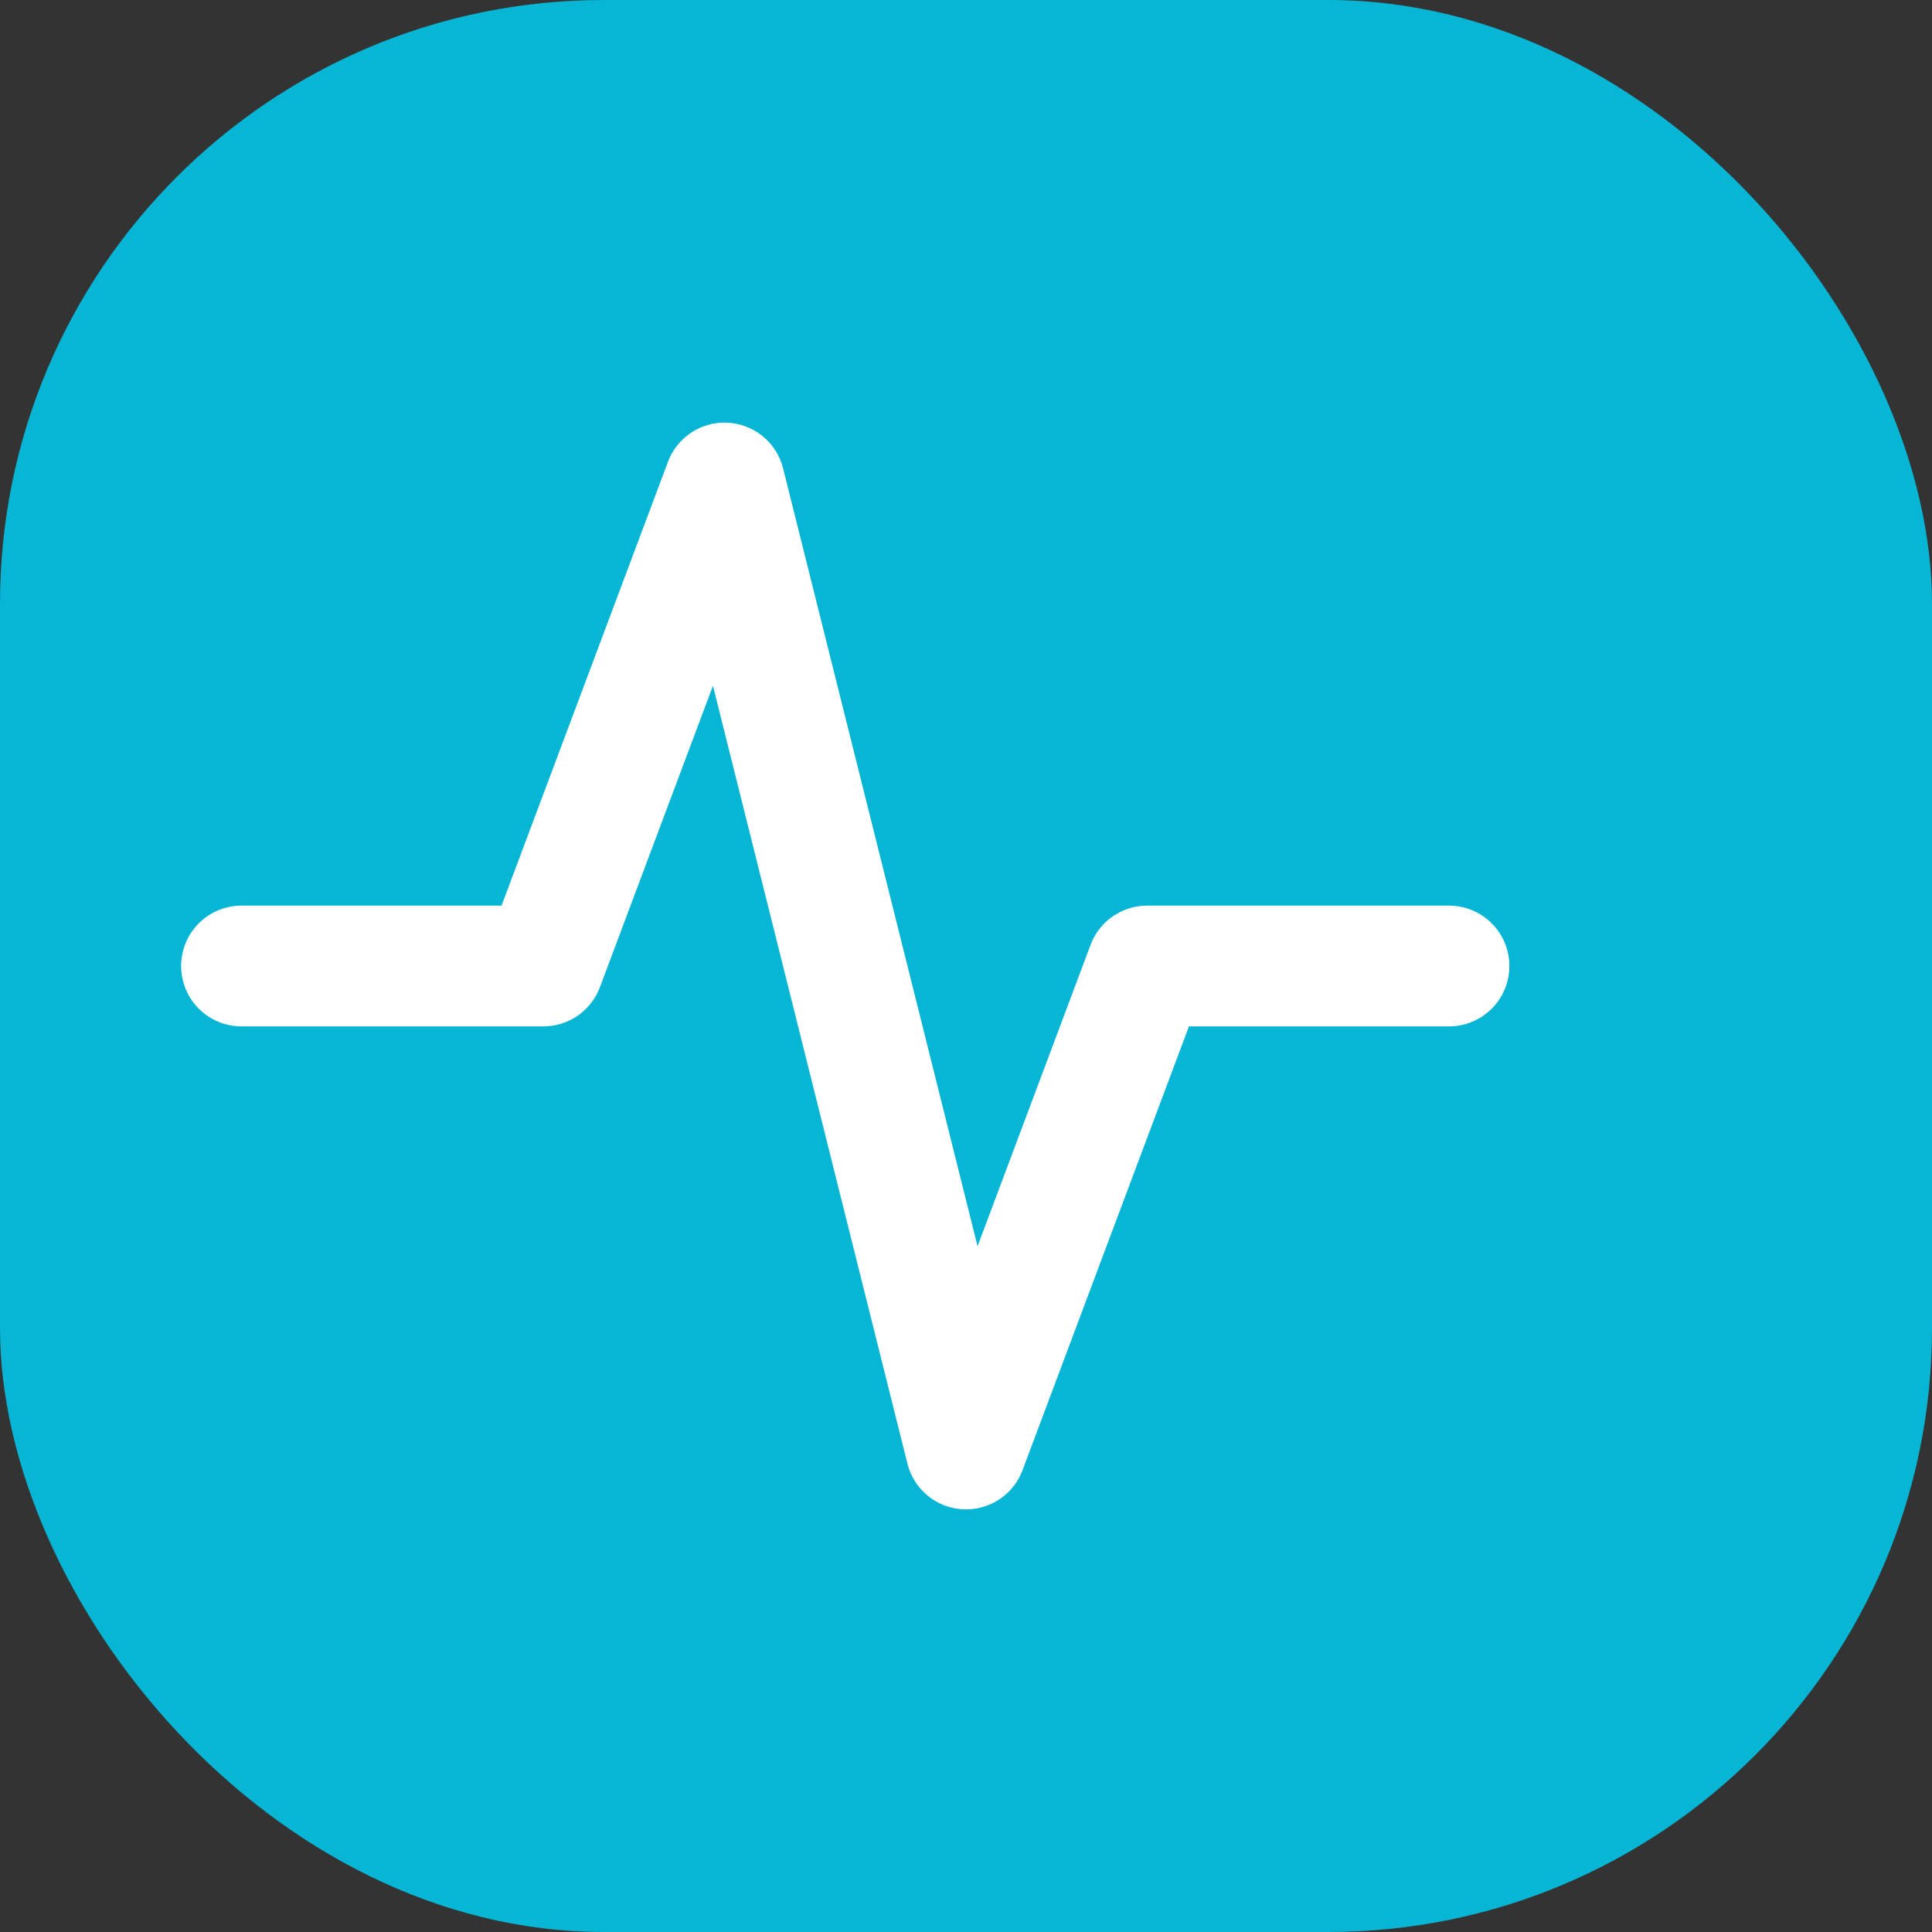
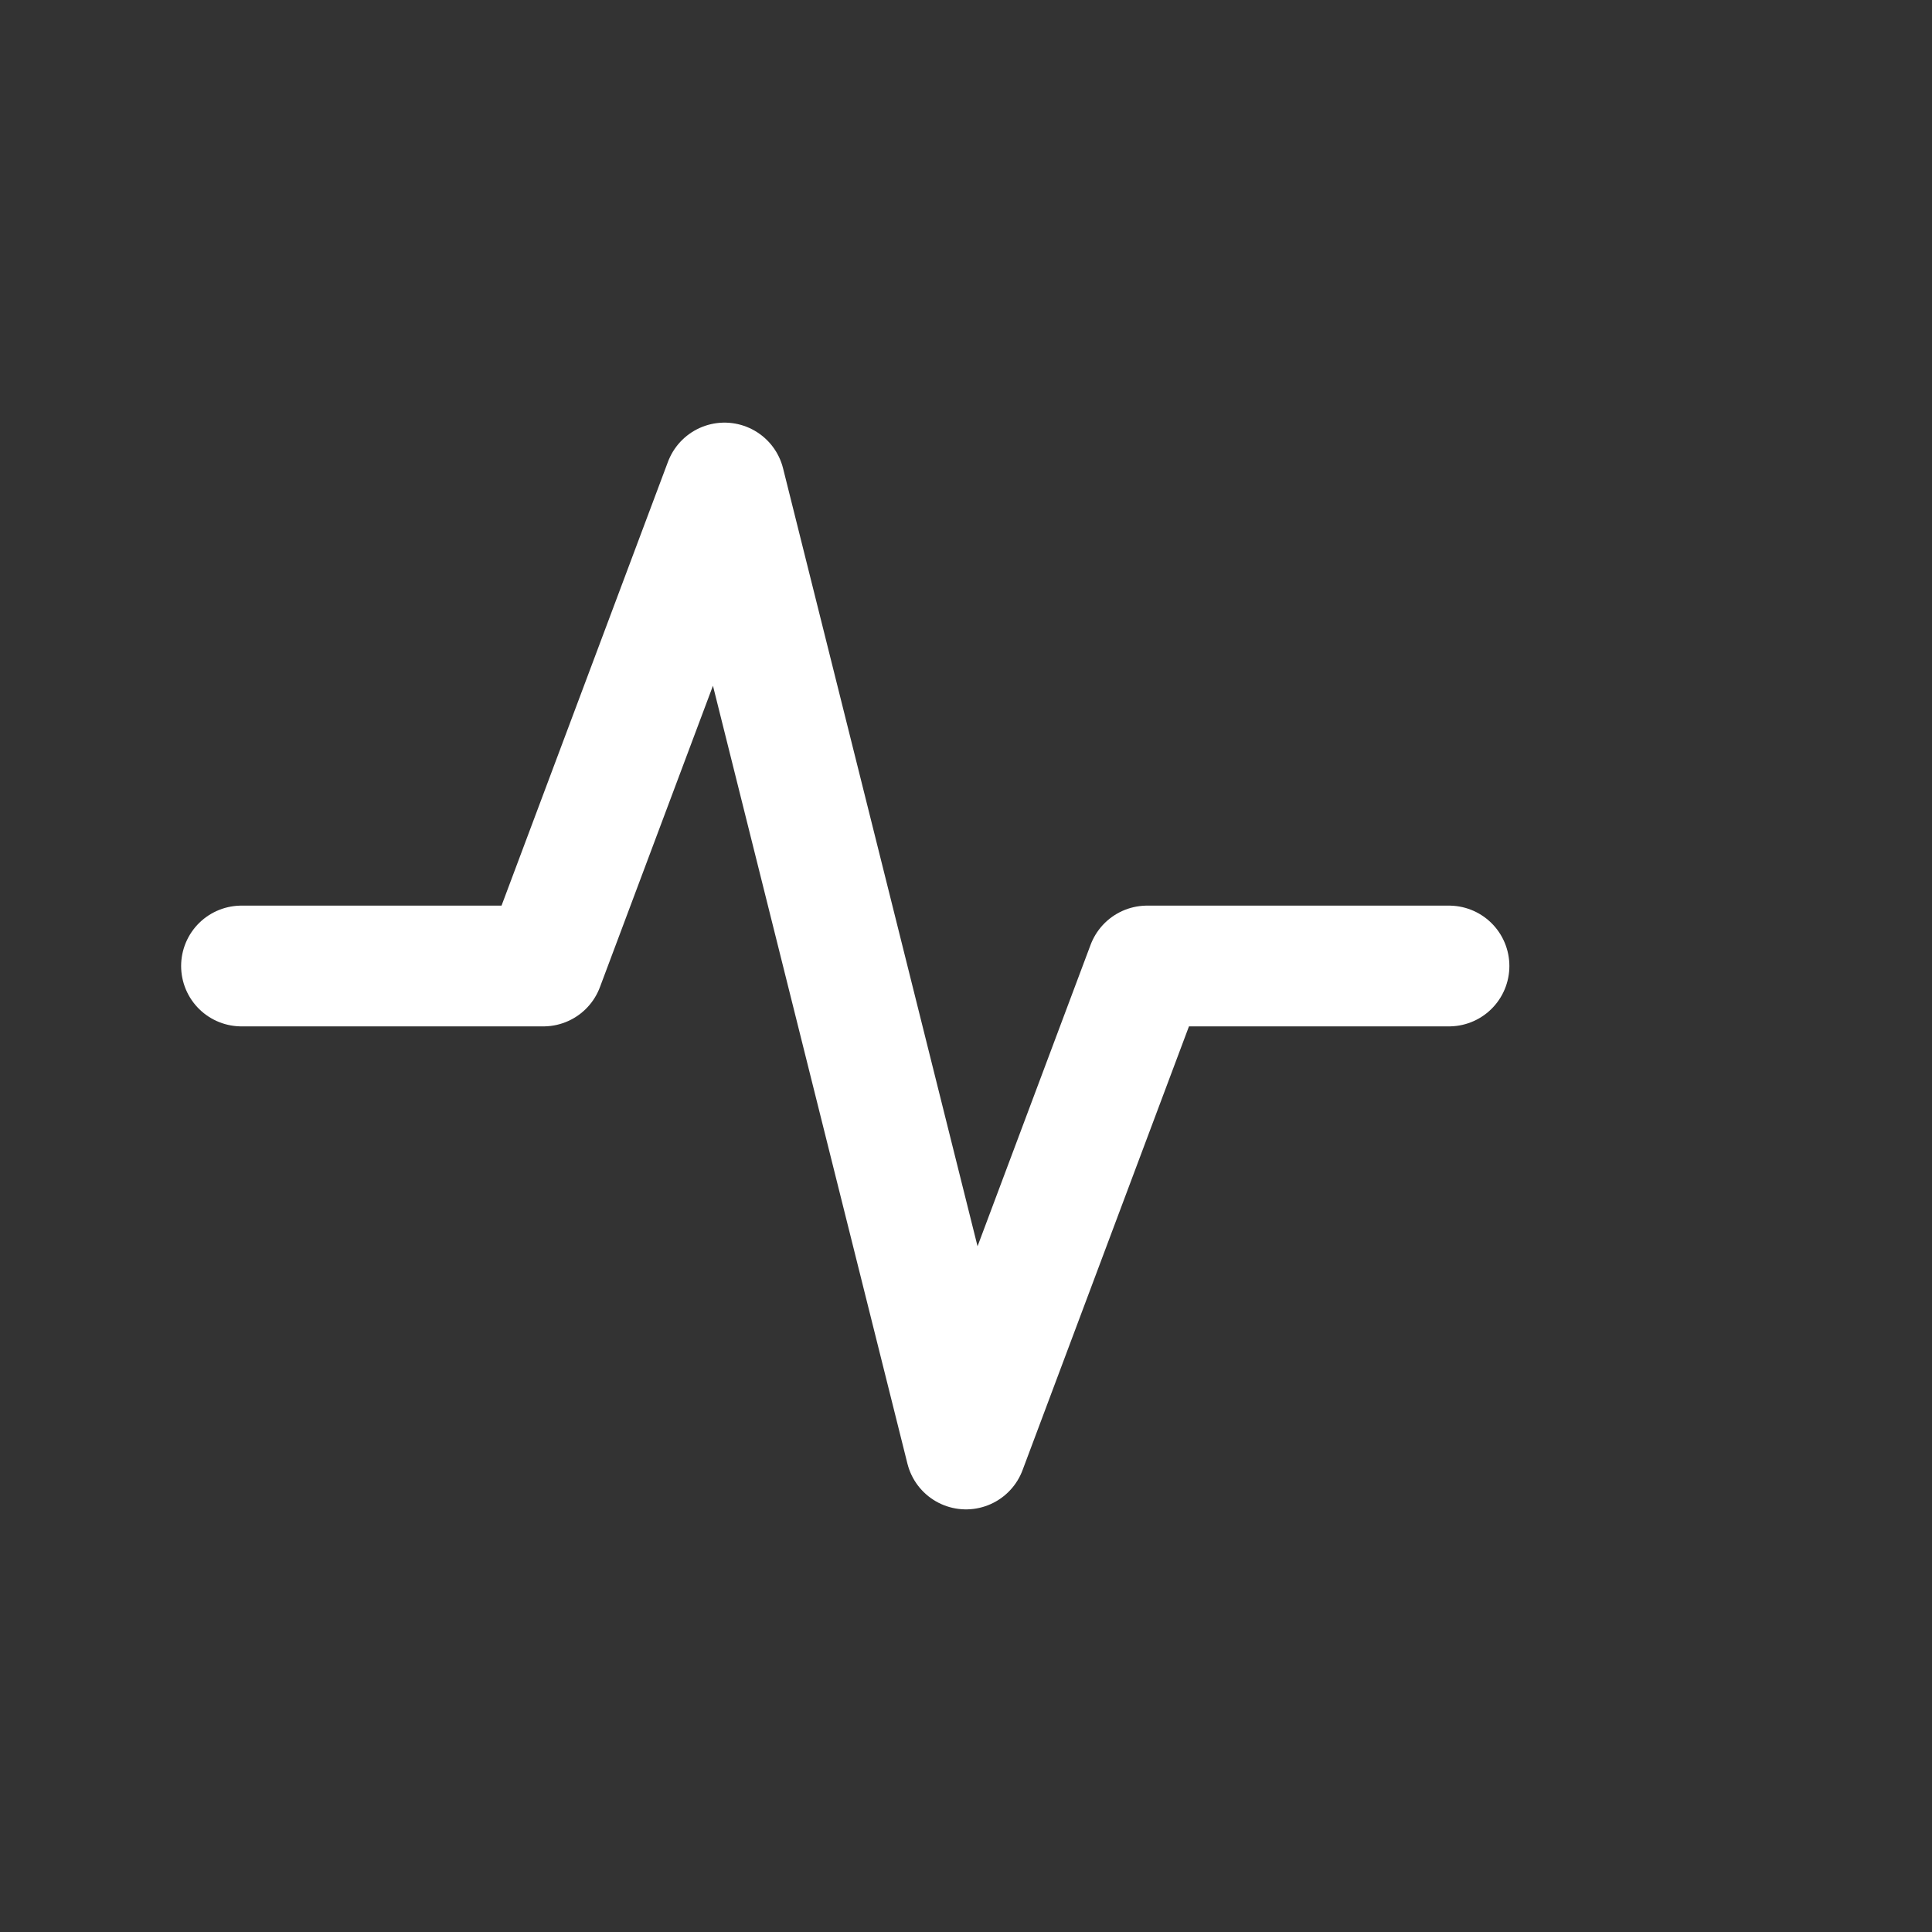
<svg xmlns="http://www.w3.org/2000/svg" width="32" height="32" viewBox="0 0 32 32">
  <rect x="0" y="0" width="32" height="32" fill="#333333" stroke="none" />
-   <rect x="0" y="0" width="32" height="32" rx="10" fill="#06B6D4" />
  <polyline points="4,16 9,16 12,8 16,24 19,16 24,16" fill="none" stroke="#ffffff" stroke-width="2" stroke-linecap="round" stroke-linejoin="round" />
</svg>